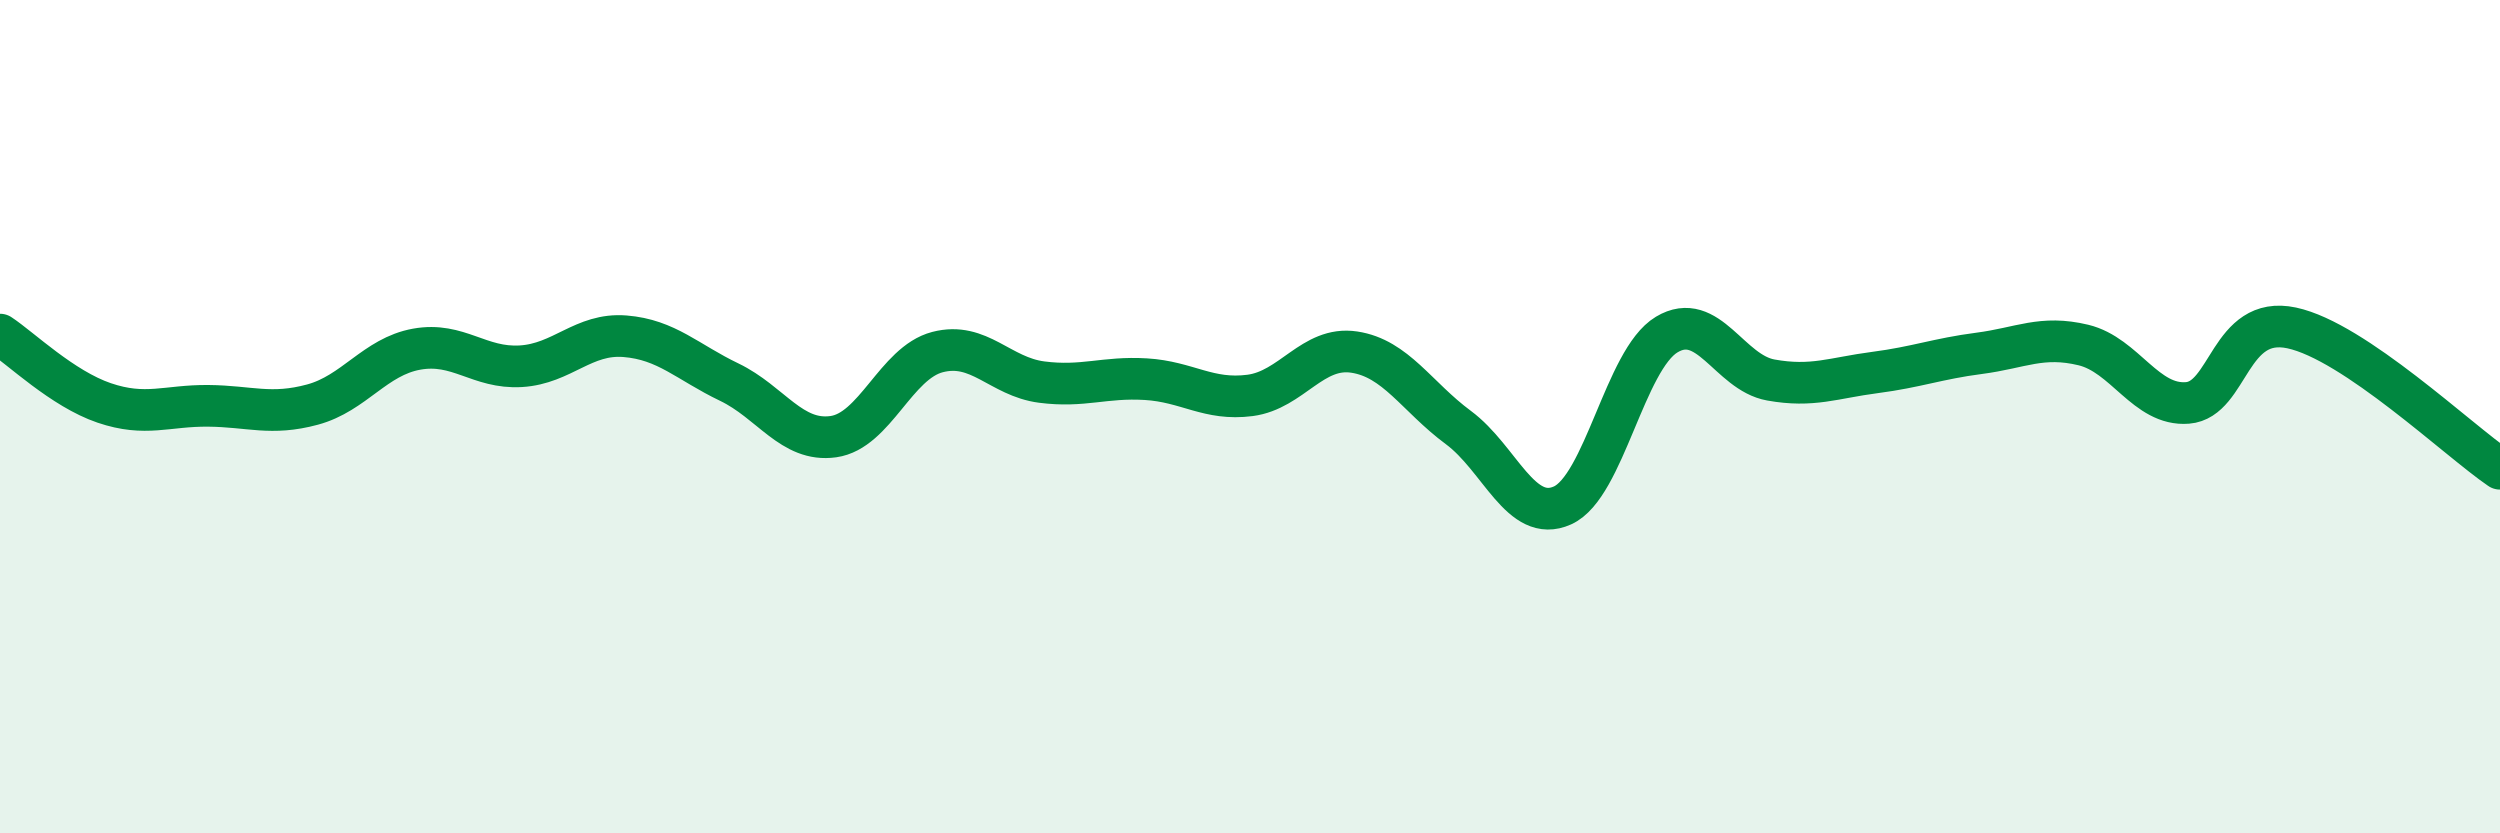
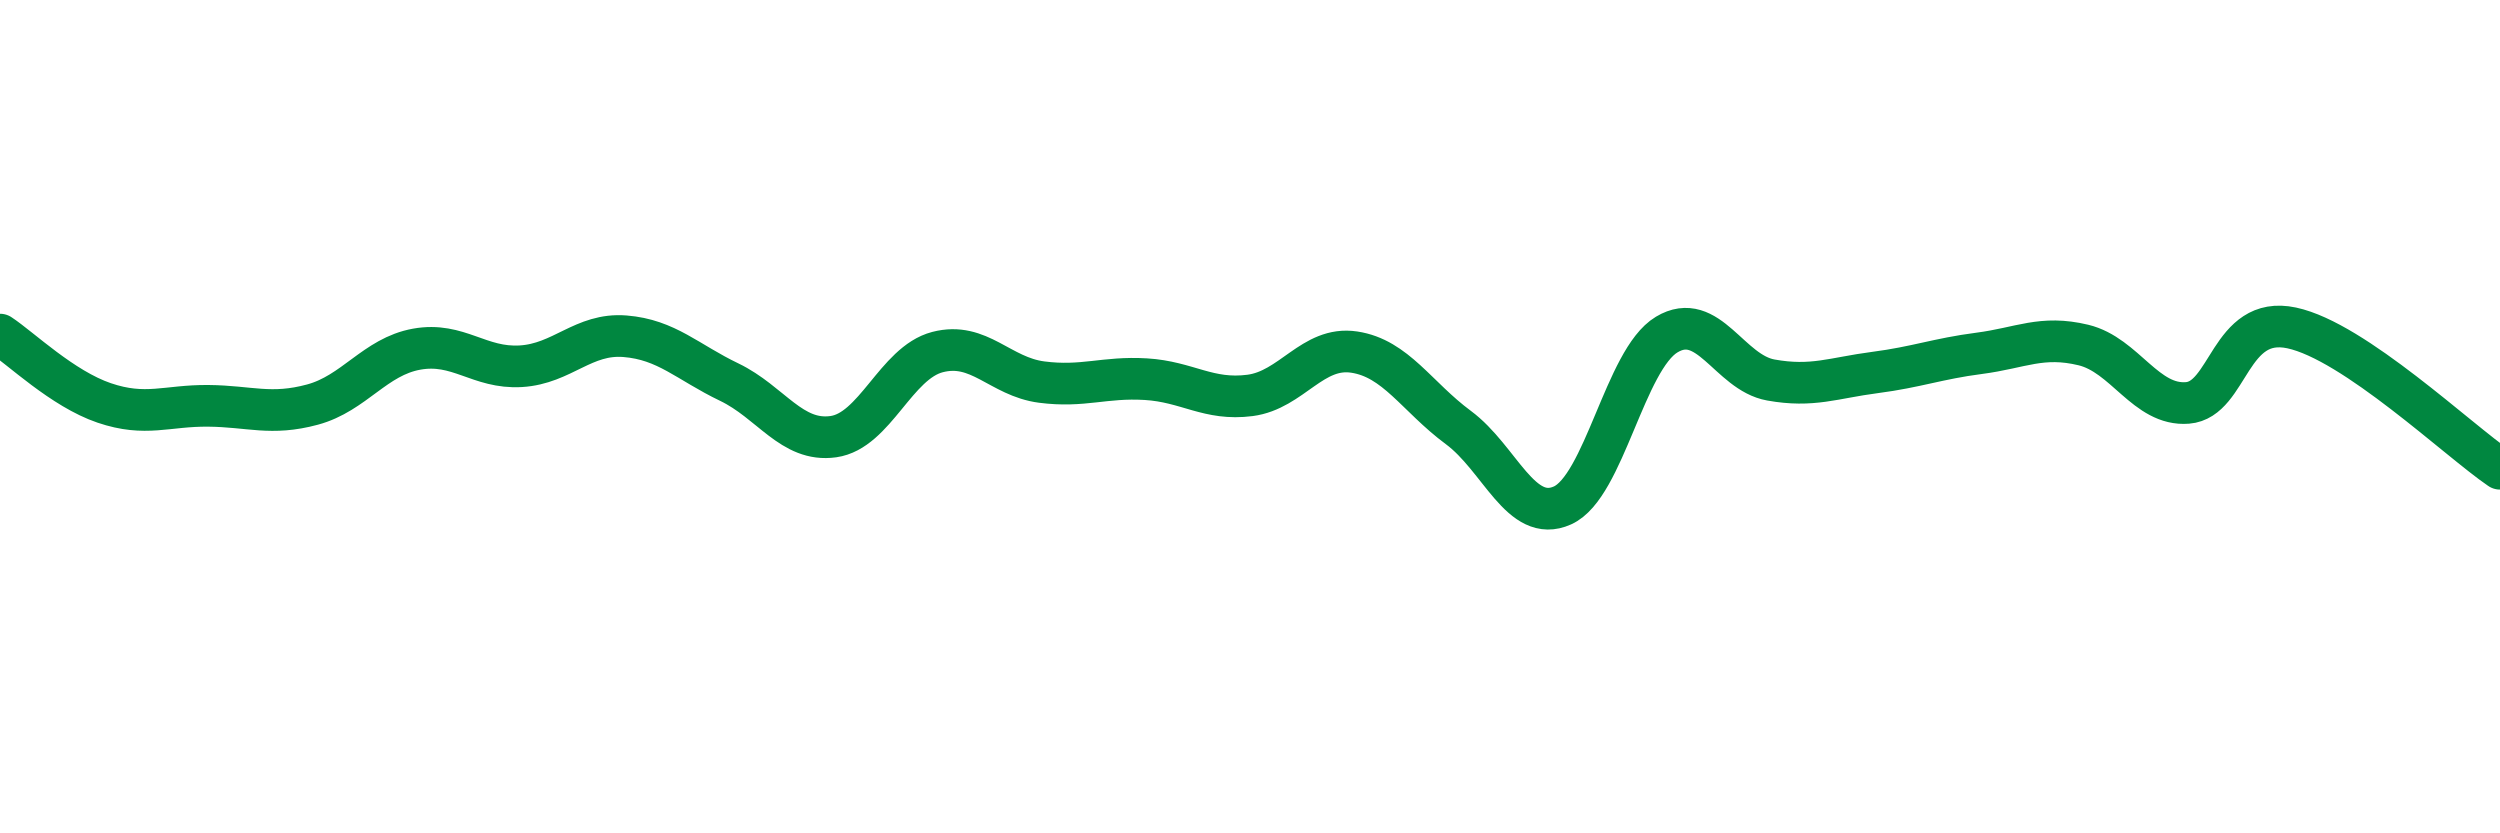
<svg xmlns="http://www.w3.org/2000/svg" width="60" height="20" viewBox="0 0 60 20">
-   <path d="M 0,8.03 C 0.5,8.36 1.5,9.33 2.5,9.67 C 3.5,10.01 4,9.73 5,9.74 C 6,9.75 6.5,9.98 7.5,9.71 C 8.5,9.44 9,8.56 10,8.38 C 11,8.2 11.5,8.85 12.5,8.79 C 13.5,8.73 14,7.99 15,8.07 C 16,8.15 16.5,8.69 17.5,9.17 C 18.5,9.65 19,10.62 20,10.48 C 21,10.34 21.5,8.71 22.5,8.45 C 23.5,8.19 24,9.04 25,9.17 C 26,9.3 26.5,9.04 27.5,9.1 C 28.5,9.16 29,9.62 30,9.49 C 31,9.36 31.5,8.3 32.5,8.45 C 33.5,8.6 34,9.52 35,10.26 C 36,11 36.5,12.58 37.5,12.13 C 38.5,11.68 39,8.63 40,8.03 C 41,7.43 41.5,8.94 42.5,9.12 C 43.5,9.3 44,9.07 45,8.94 C 46,8.81 46.5,8.61 47.5,8.48 C 48.5,8.35 49,8.04 50,8.28 C 51,8.52 51.5,9.75 52.5,9.67 C 53.5,9.59 53.5,7.55 55,7.87 C 56.5,8.19 59,10.57 60,11.25L60 20L0 20Z" fill="#008740" opacity="0.1" stroke-linecap="round" stroke-linejoin="round" />
  <path d="M 0,8.03 C 0.5,8.36 1.5,9.33 2.5,9.67 C 3.5,10.01 4,9.73 5,9.74 C 6,9.75 6.5,9.98 7.5,9.71 C 8.5,9.44 9,8.56 10,8.38 C 11,8.2 11.5,8.85 12.5,8.79 C 13.5,8.73 14,7.99 15,8.07 C 16,8.15 16.5,8.69 17.5,9.17 C 18.5,9.65 19,10.62 20,10.48 C 21,10.34 21.5,8.71 22.5,8.45 C 23.5,8.19 24,9.04 25,9.17 C 26,9.3 26.5,9.04 27.5,9.1 C 28.5,9.16 29,9.62 30,9.49 C 31,9.36 31.5,8.3 32.5,8.45 C 33.5,8.6 34,9.52 35,10.26 C 36,11 36.5,12.58 37.5,12.13 C 38.5,11.68 39,8.63 40,8.03 C 41,7.43 41.5,8.94 42.5,9.12 C 43.5,9.3 44,9.07 45,8.94 C 46,8.81 46.5,8.61 47.5,8.48 C 48.5,8.35 49,8.04 50,8.28 C 51,8.52 51.5,9.75 52.5,9.67 C 53.5,9.59 53.5,7.55 55,7.87 C 56.5,8.19 59,10.57 60,11.25" stroke="#008740" stroke-width="1" fill="none" stroke-linecap="round" stroke-linejoin="round" />
</svg>